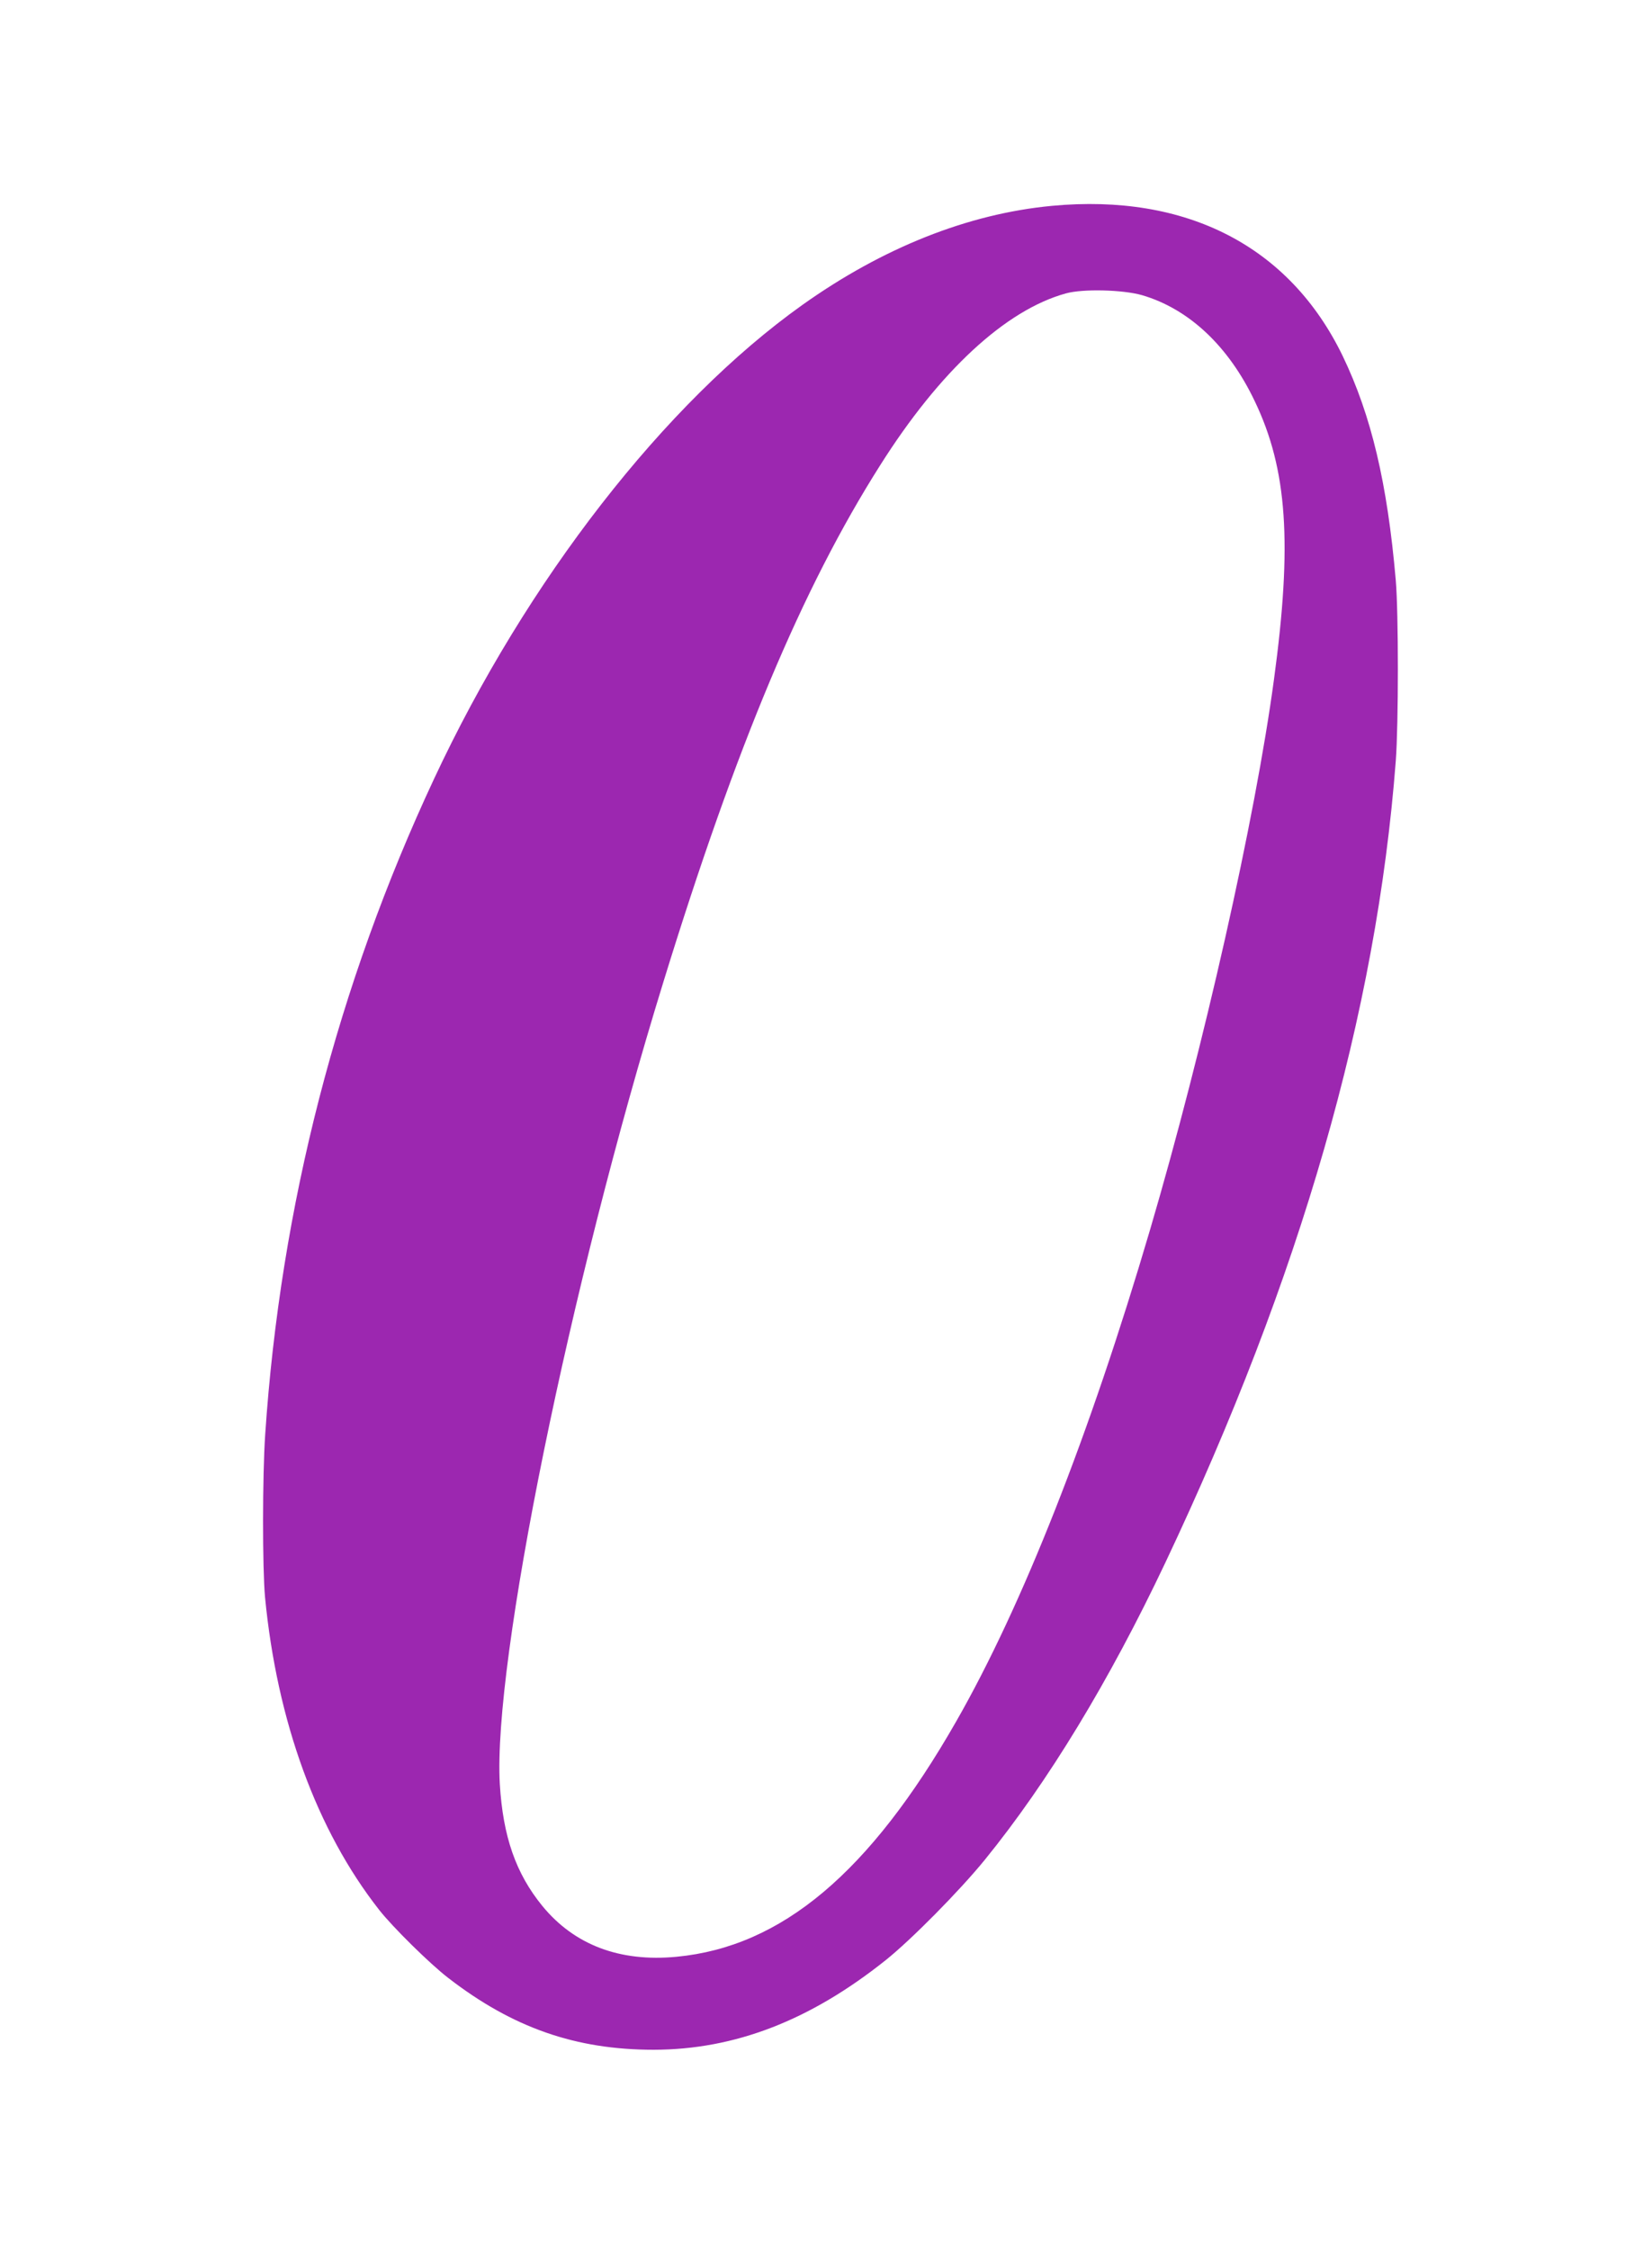
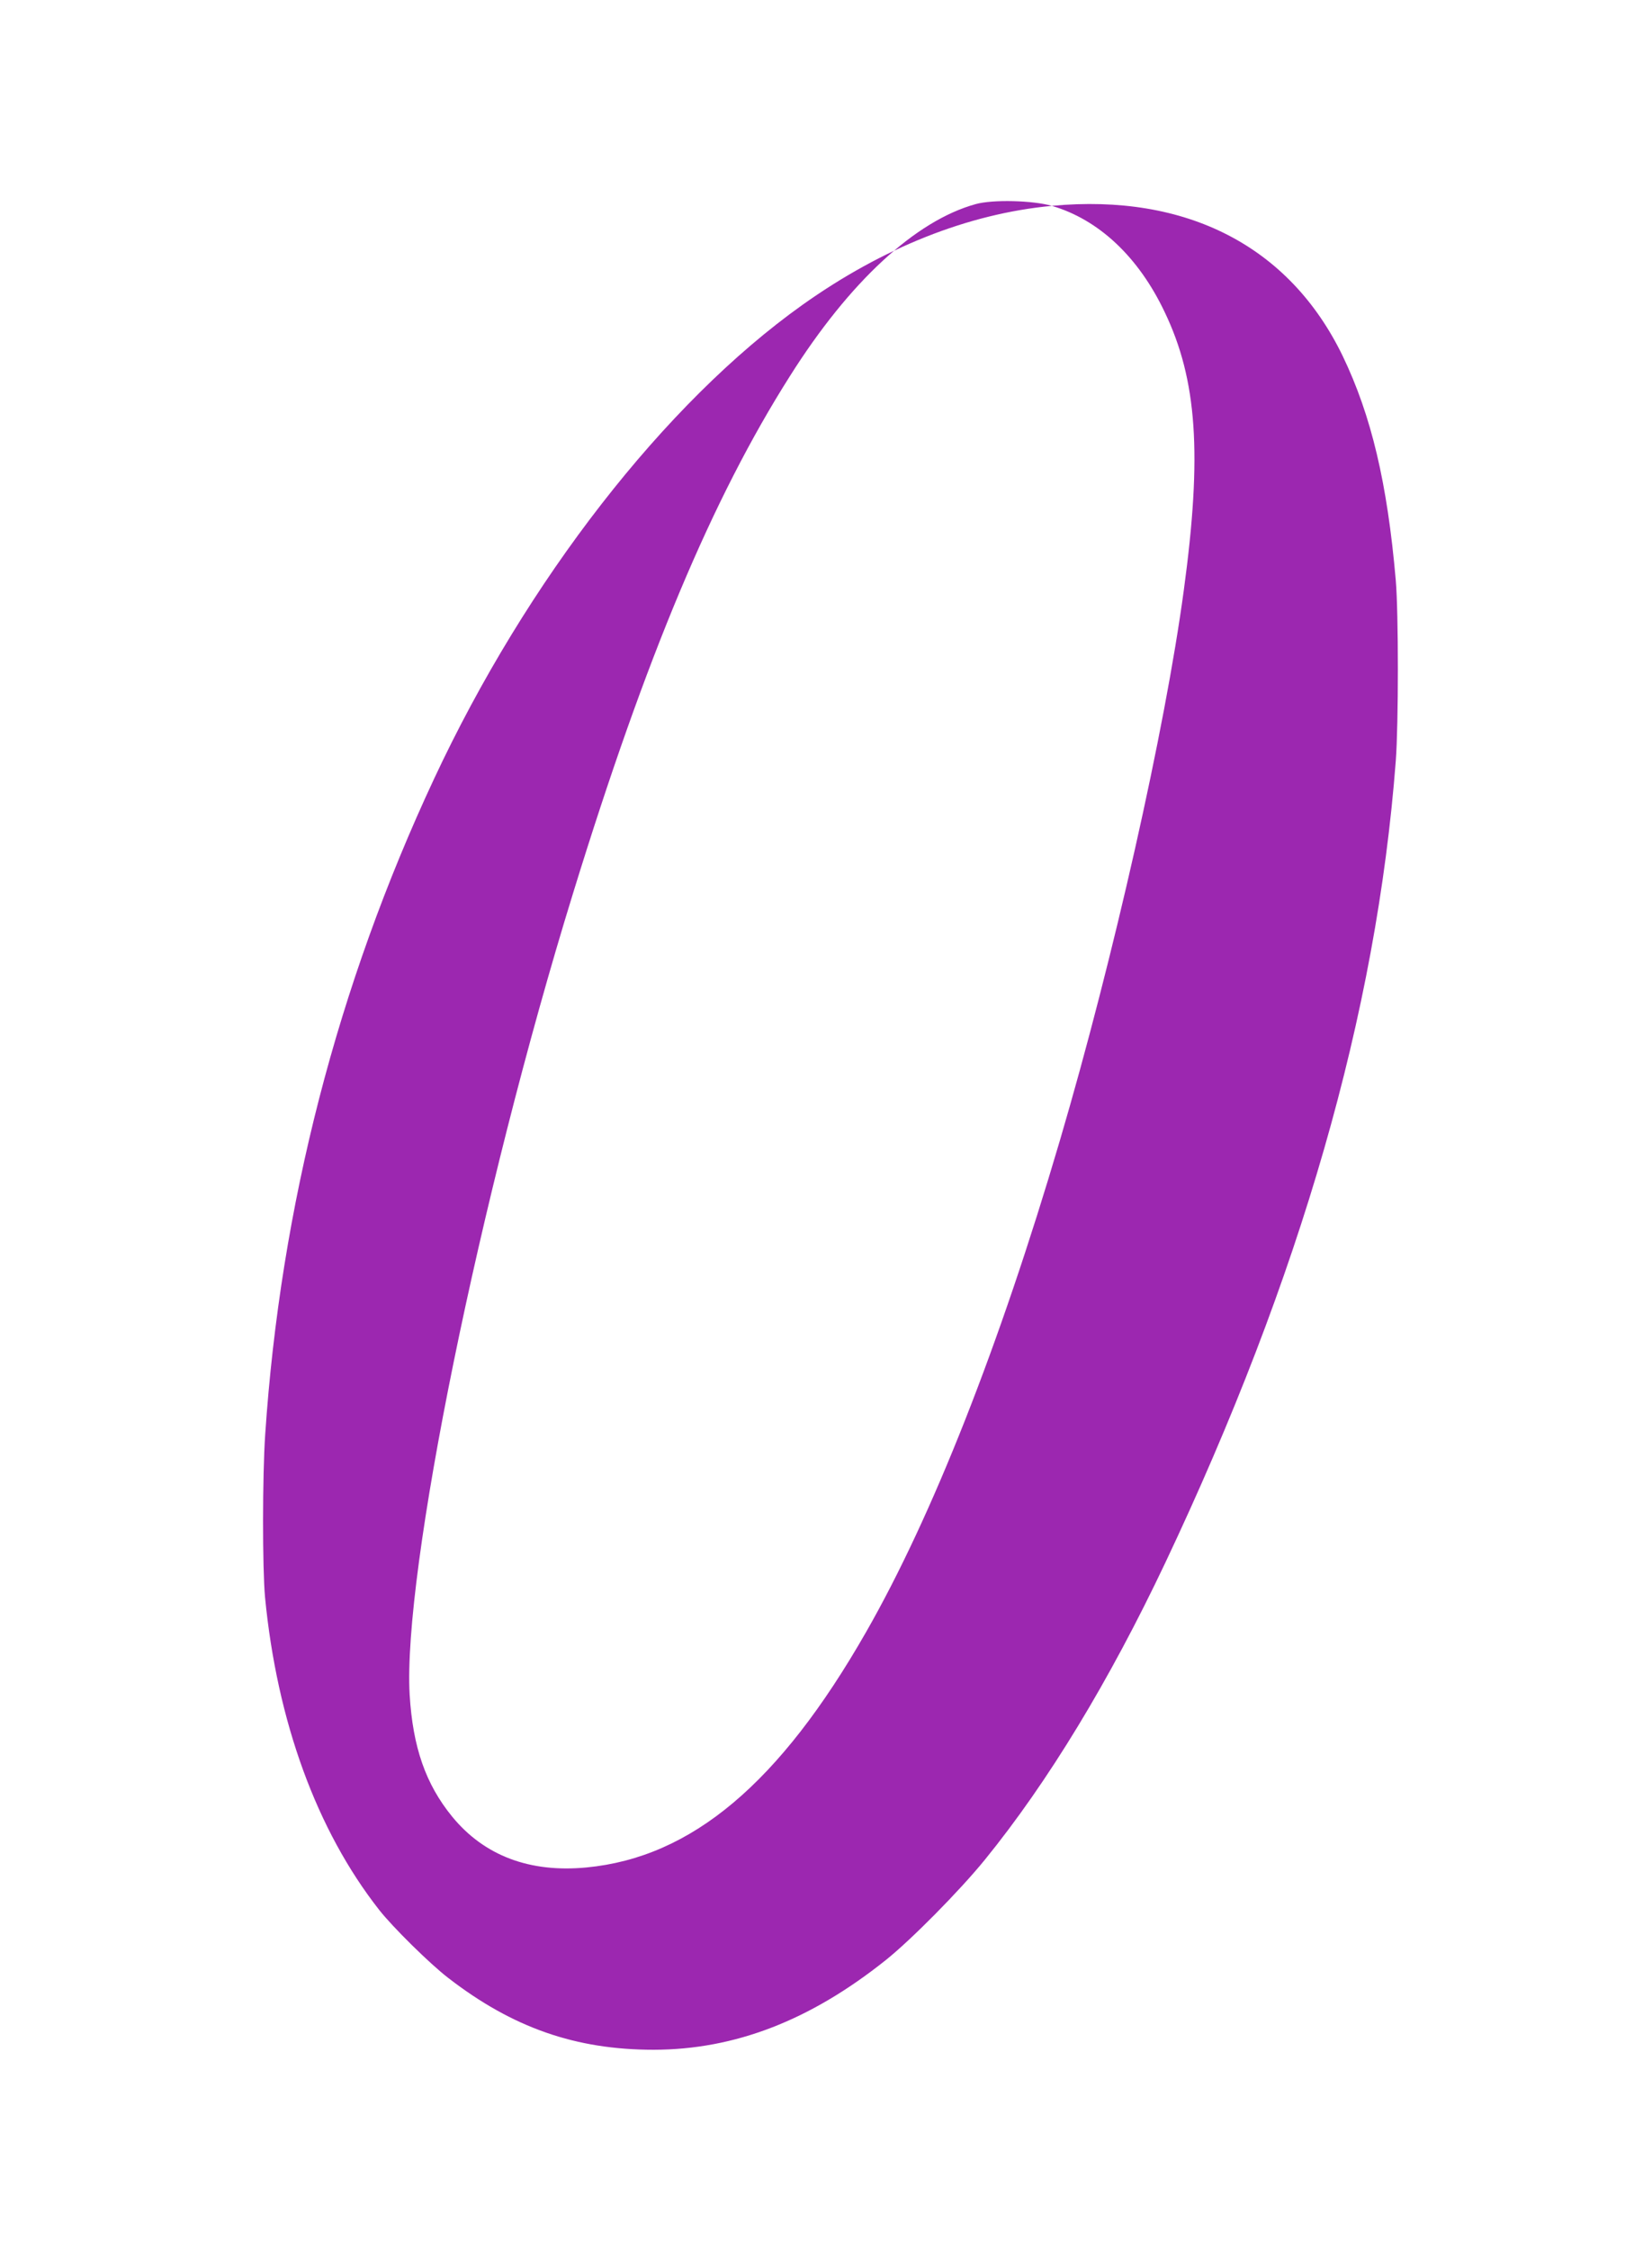
<svg xmlns="http://www.w3.org/2000/svg" version="1.0" width="940pt" height="1280pt" viewBox="0 0 940 1280" preserveAspectRatio="xMidYMid meet">
  <g transform="translate(0,1280) scale(0.1,-0.1)" fill="#9c27b0" stroke="none">
-     <path d="M5985 11629 c-477 -45 -962 -238 -1420 -564 -782 -557 -1568 -1567 -2095 -2695 -550 -1176 -874 -2433 -961 -3730 -16 -234 -16 -762 -1 -925 68 -706 294 -1327 650 -1780 76 -97 289 -307 392 -386 367 -284 726 -409 1170 -409 461 1 889 166 1320 510 144 115 421 395 564 571 360 443 708 1017 1026 1688 771 1629 1202 3127 1312 4561 16 213 16 842 0 1030 -48 552 -139 936 -302 1275 -302 624 -888 926 -1655 854z m513 -508 c267 -78 493 -290 642 -604 185 -386 214 -810 109 -1582 -107 -794 -400 -2093 -705 -3130 -344 -1169 -726 -2138 -1103 -2797 -492 -861 -993 -1282 -1591 -1339 -323 -31 -582 67 -764 289 -151 185 -224 395 -242 693 -40 690 397 2834 931 4564 414 1343 791 2241 1233 2938 339 537 715 884 1057 978 97 27 325 21 433 -10z" />
+     <path d="M5985 11629 c-477 -45 -962 -238 -1420 -564 -782 -557 -1568 -1567 -2095 -2695 -550 -1176 -874 -2433 -961 -3730 -16 -234 -16 -762 -1 -925 68 -706 294 -1327 650 -1780 76 -97 289 -307 392 -386 367 -284 726 -409 1170 -409 461 1 889 166 1320 510 144 115 421 395 564 571 360 443 708 1017 1026 1688 771 1629 1202 3127 1312 4561 16 213 16 842 0 1030 -48 552 -139 936 -302 1275 -302 624 -888 926 -1655 854z c267 -78 493 -290 642 -604 185 -386 214 -810 109 -1582 -107 -794 -400 -2093 -705 -3130 -344 -1169 -726 -2138 -1103 -2797 -492 -861 -993 -1282 -1591 -1339 -323 -31 -582 67 -764 289 -151 185 -224 395 -242 693 -40 690 397 2834 931 4564 414 1343 791 2241 1233 2938 339 537 715 884 1057 978 97 27 325 21 433 -10z" />
  </g>
</svg>